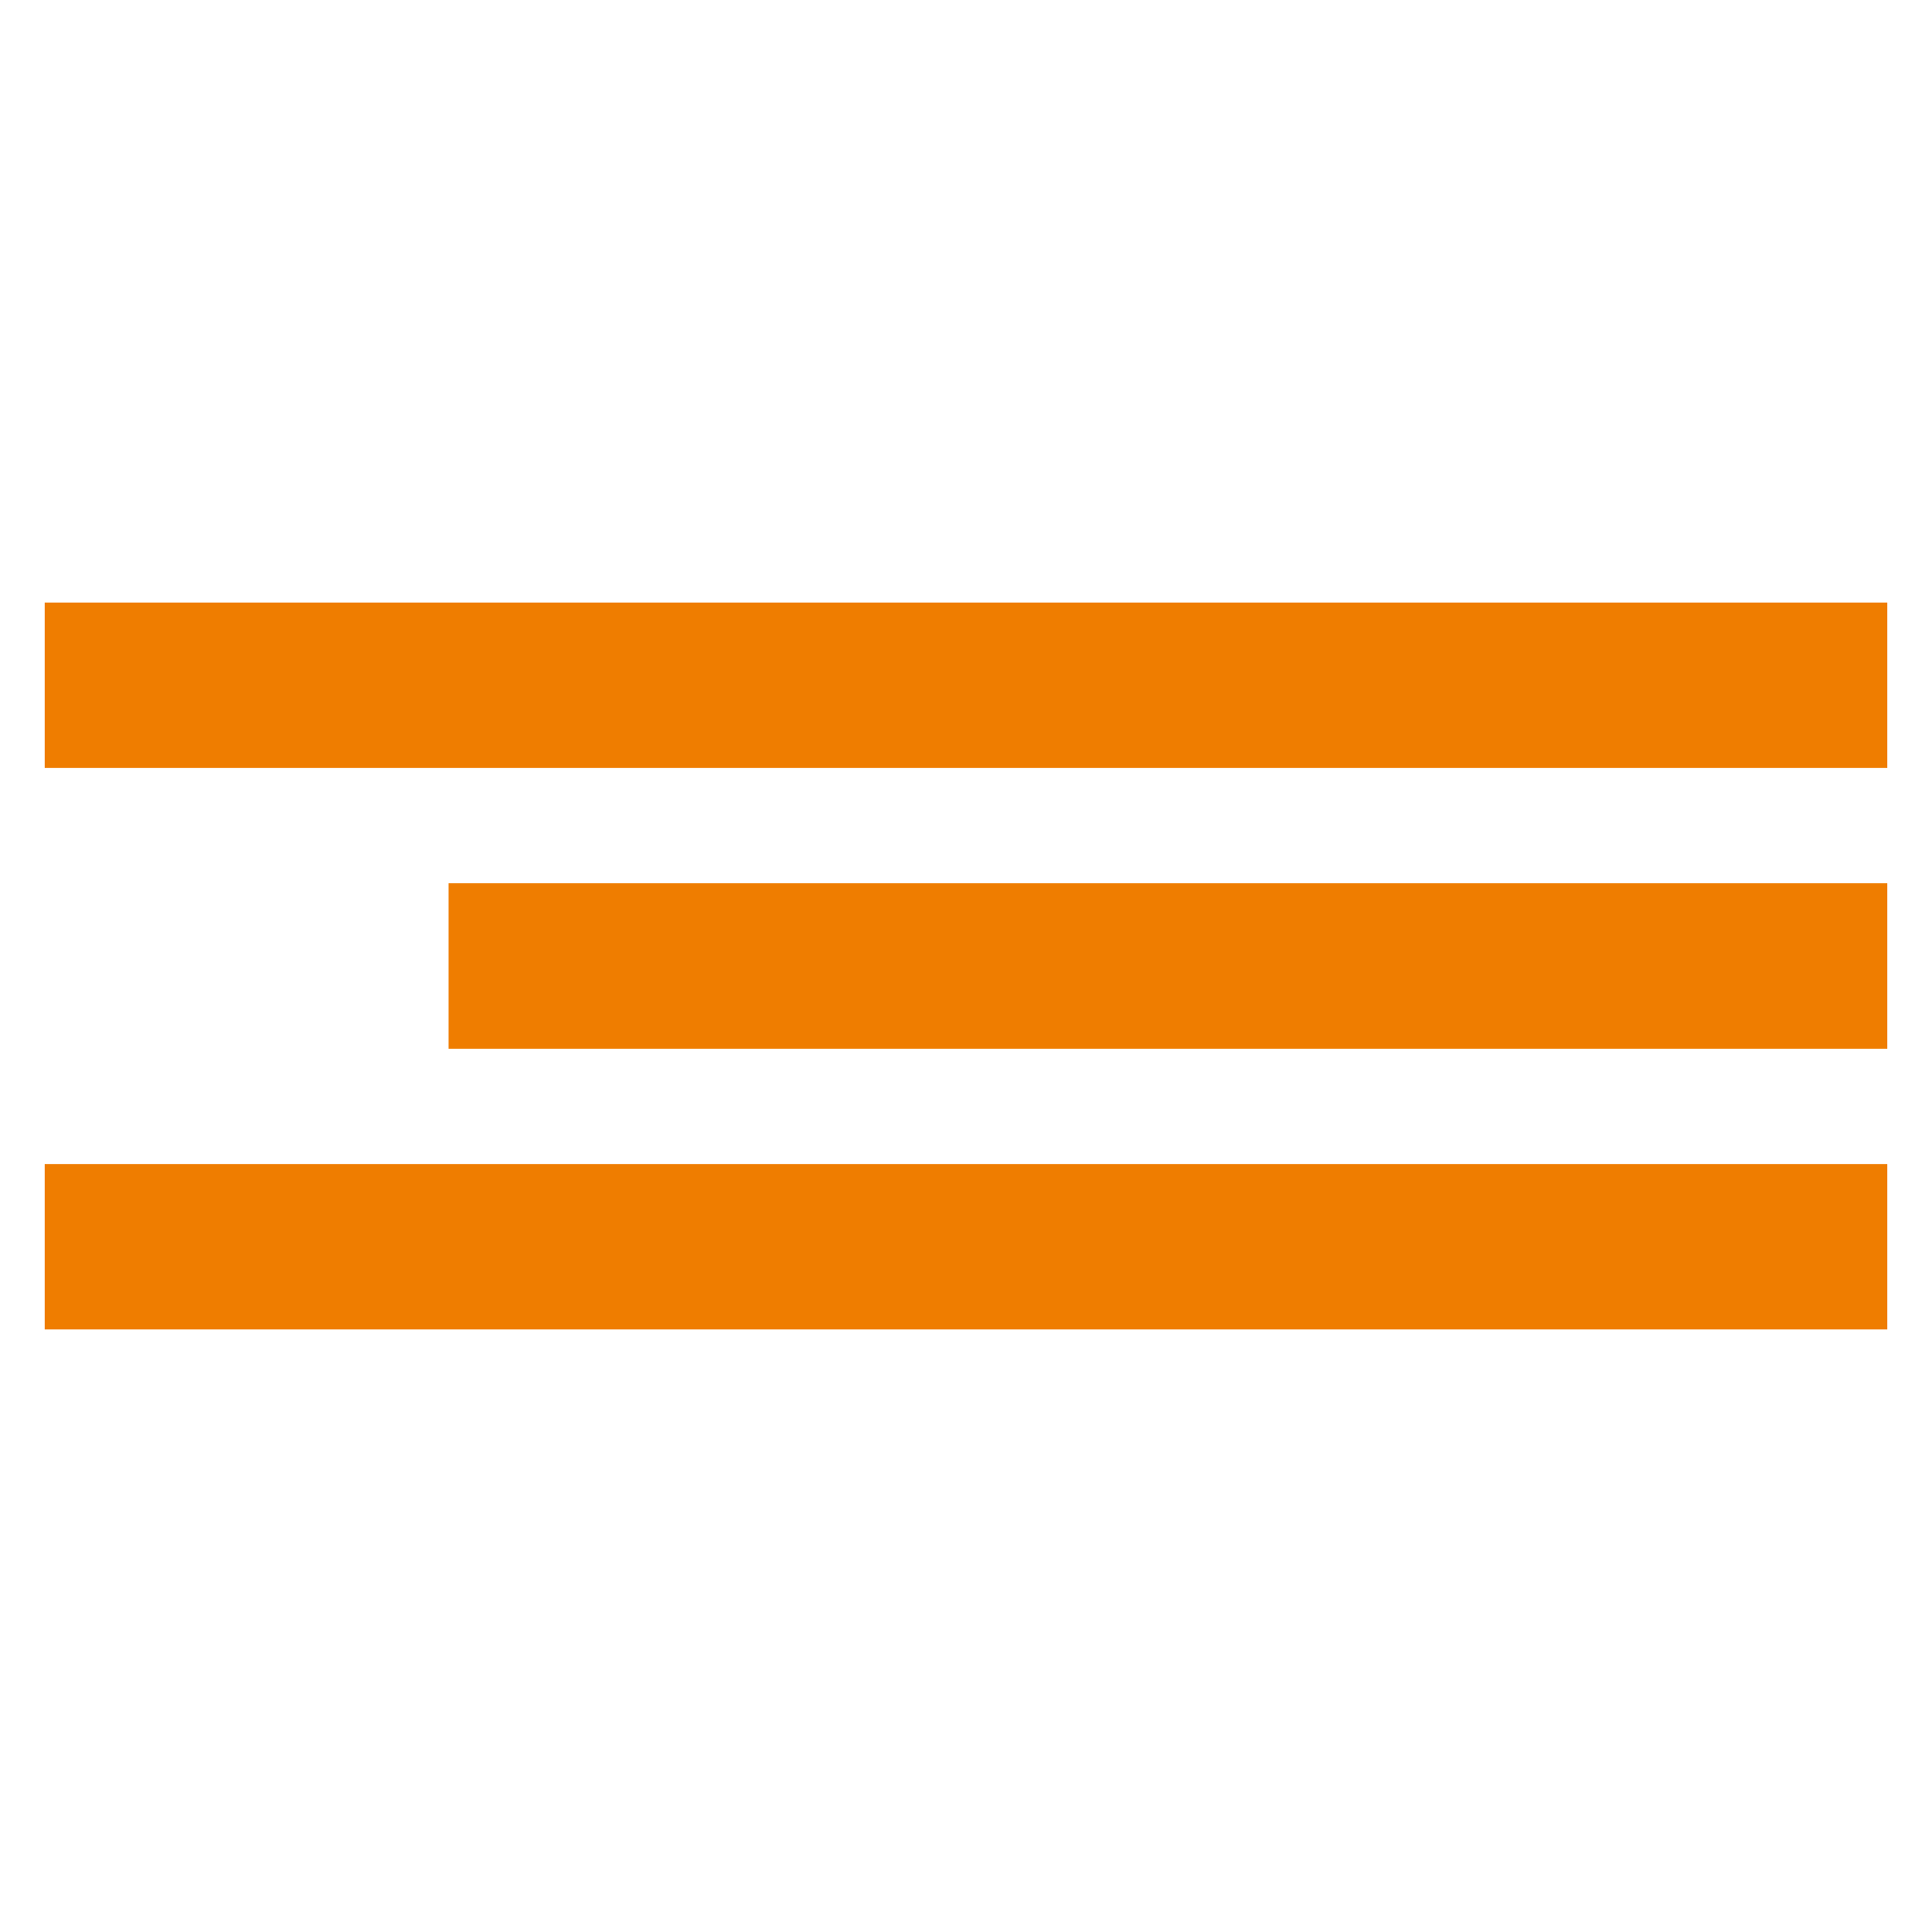
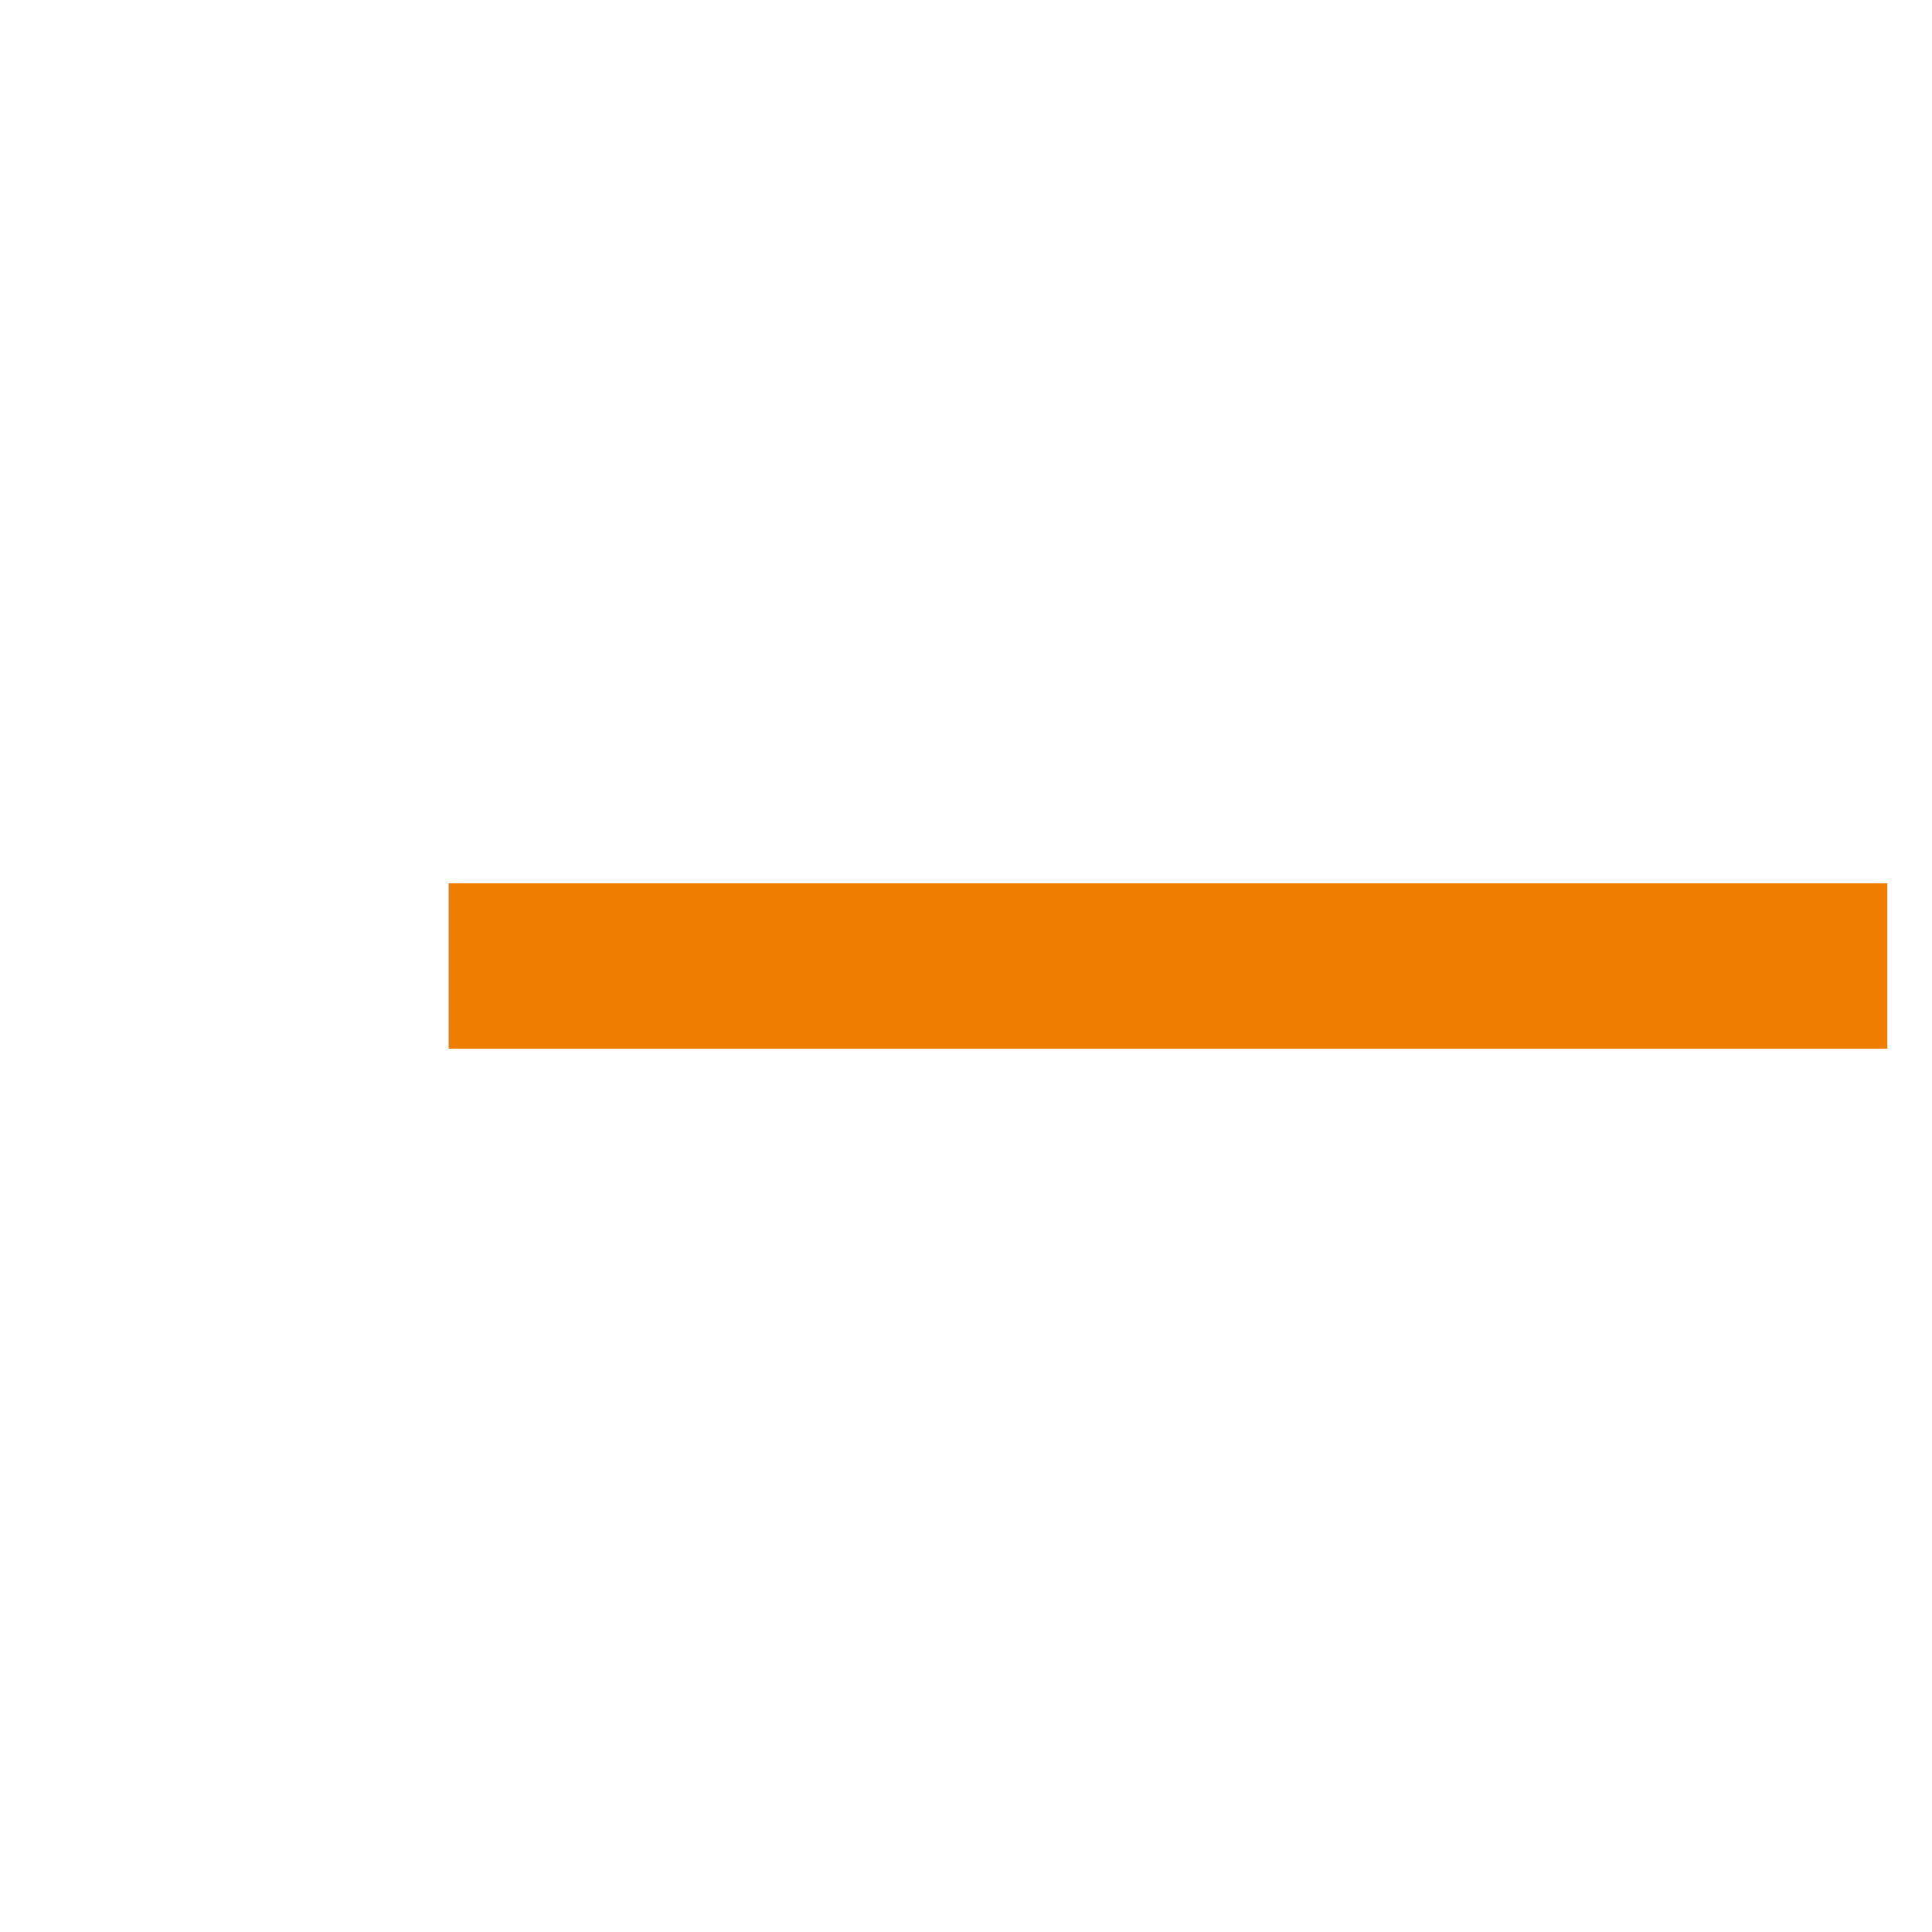
<svg xmlns="http://www.w3.org/2000/svg" id="_Слой_1" data-name="Слой_1" version="1.1" viewBox="0 0 32 32">
  <defs>
    <style> .st0 { fill: #ef7d00; } </style>
  </defs>
-   <rect class="st0" x=".74" y="19.28" width="30.52" height="2.74" />
  <rect class="st0" x="7.43" y="14.63" width="23.83" height="2.74" />
-   <rect class="st0" x=".74" y="9.98" width="30.52" height="2.74" />
</svg>